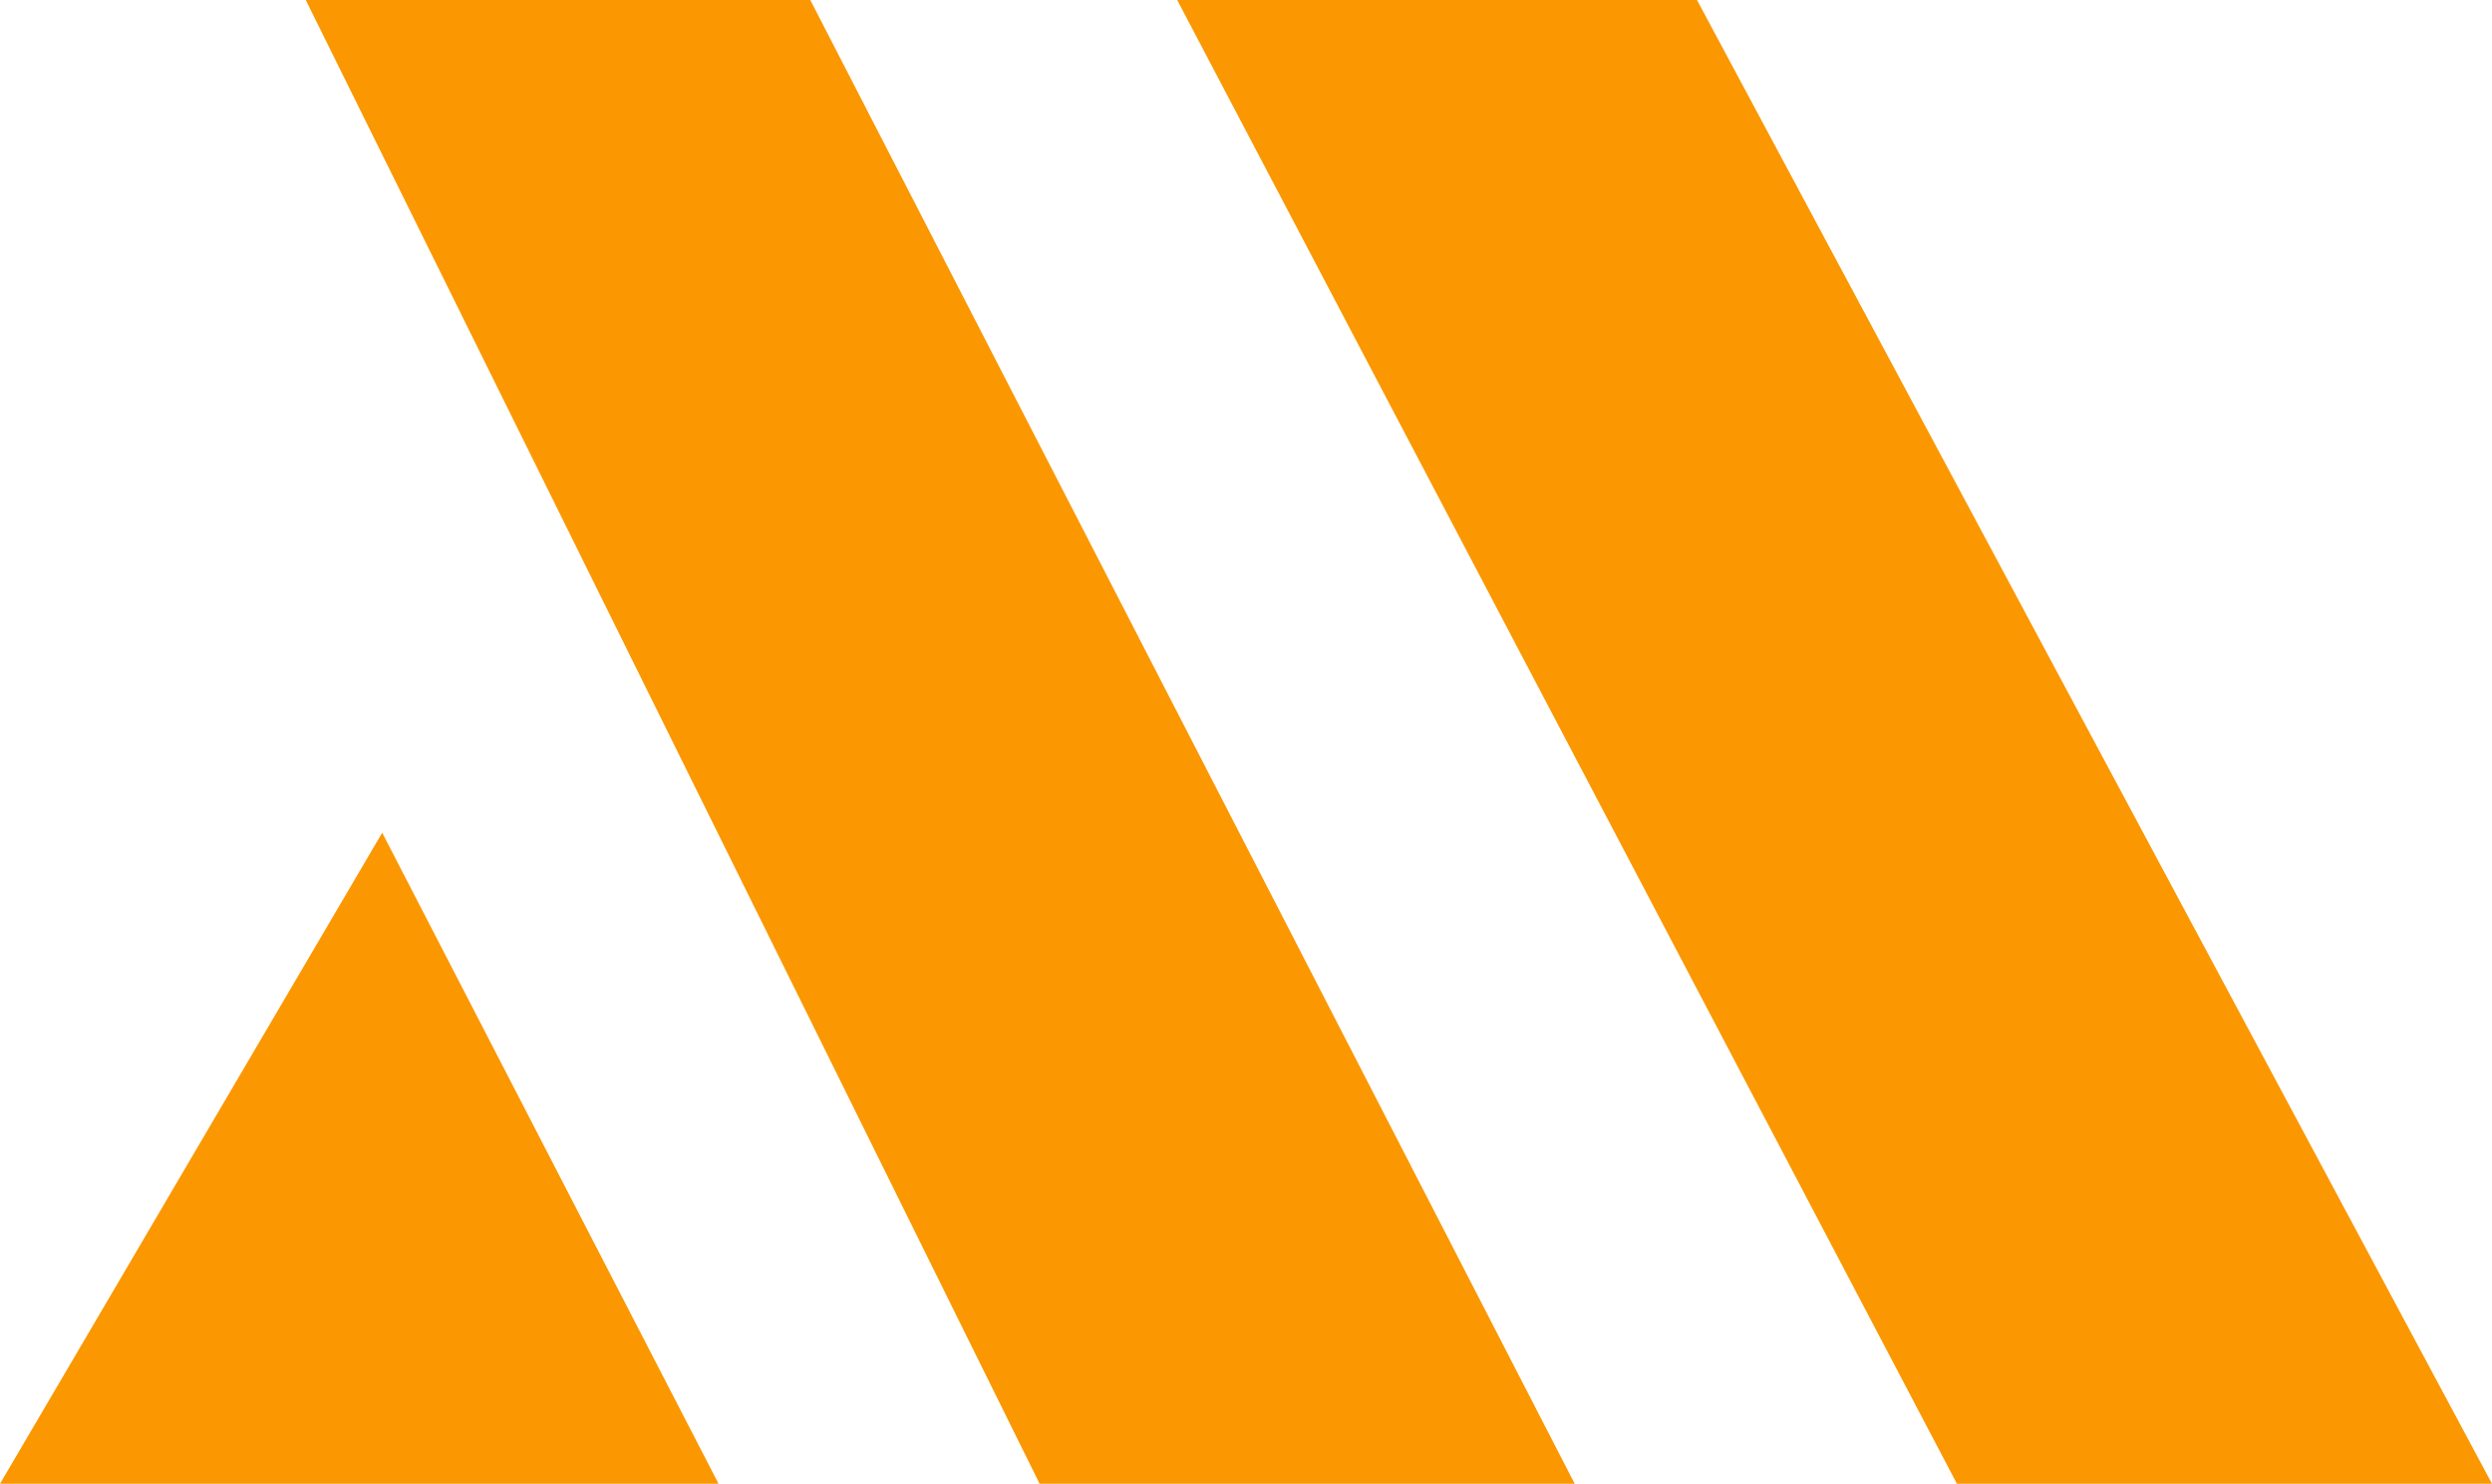
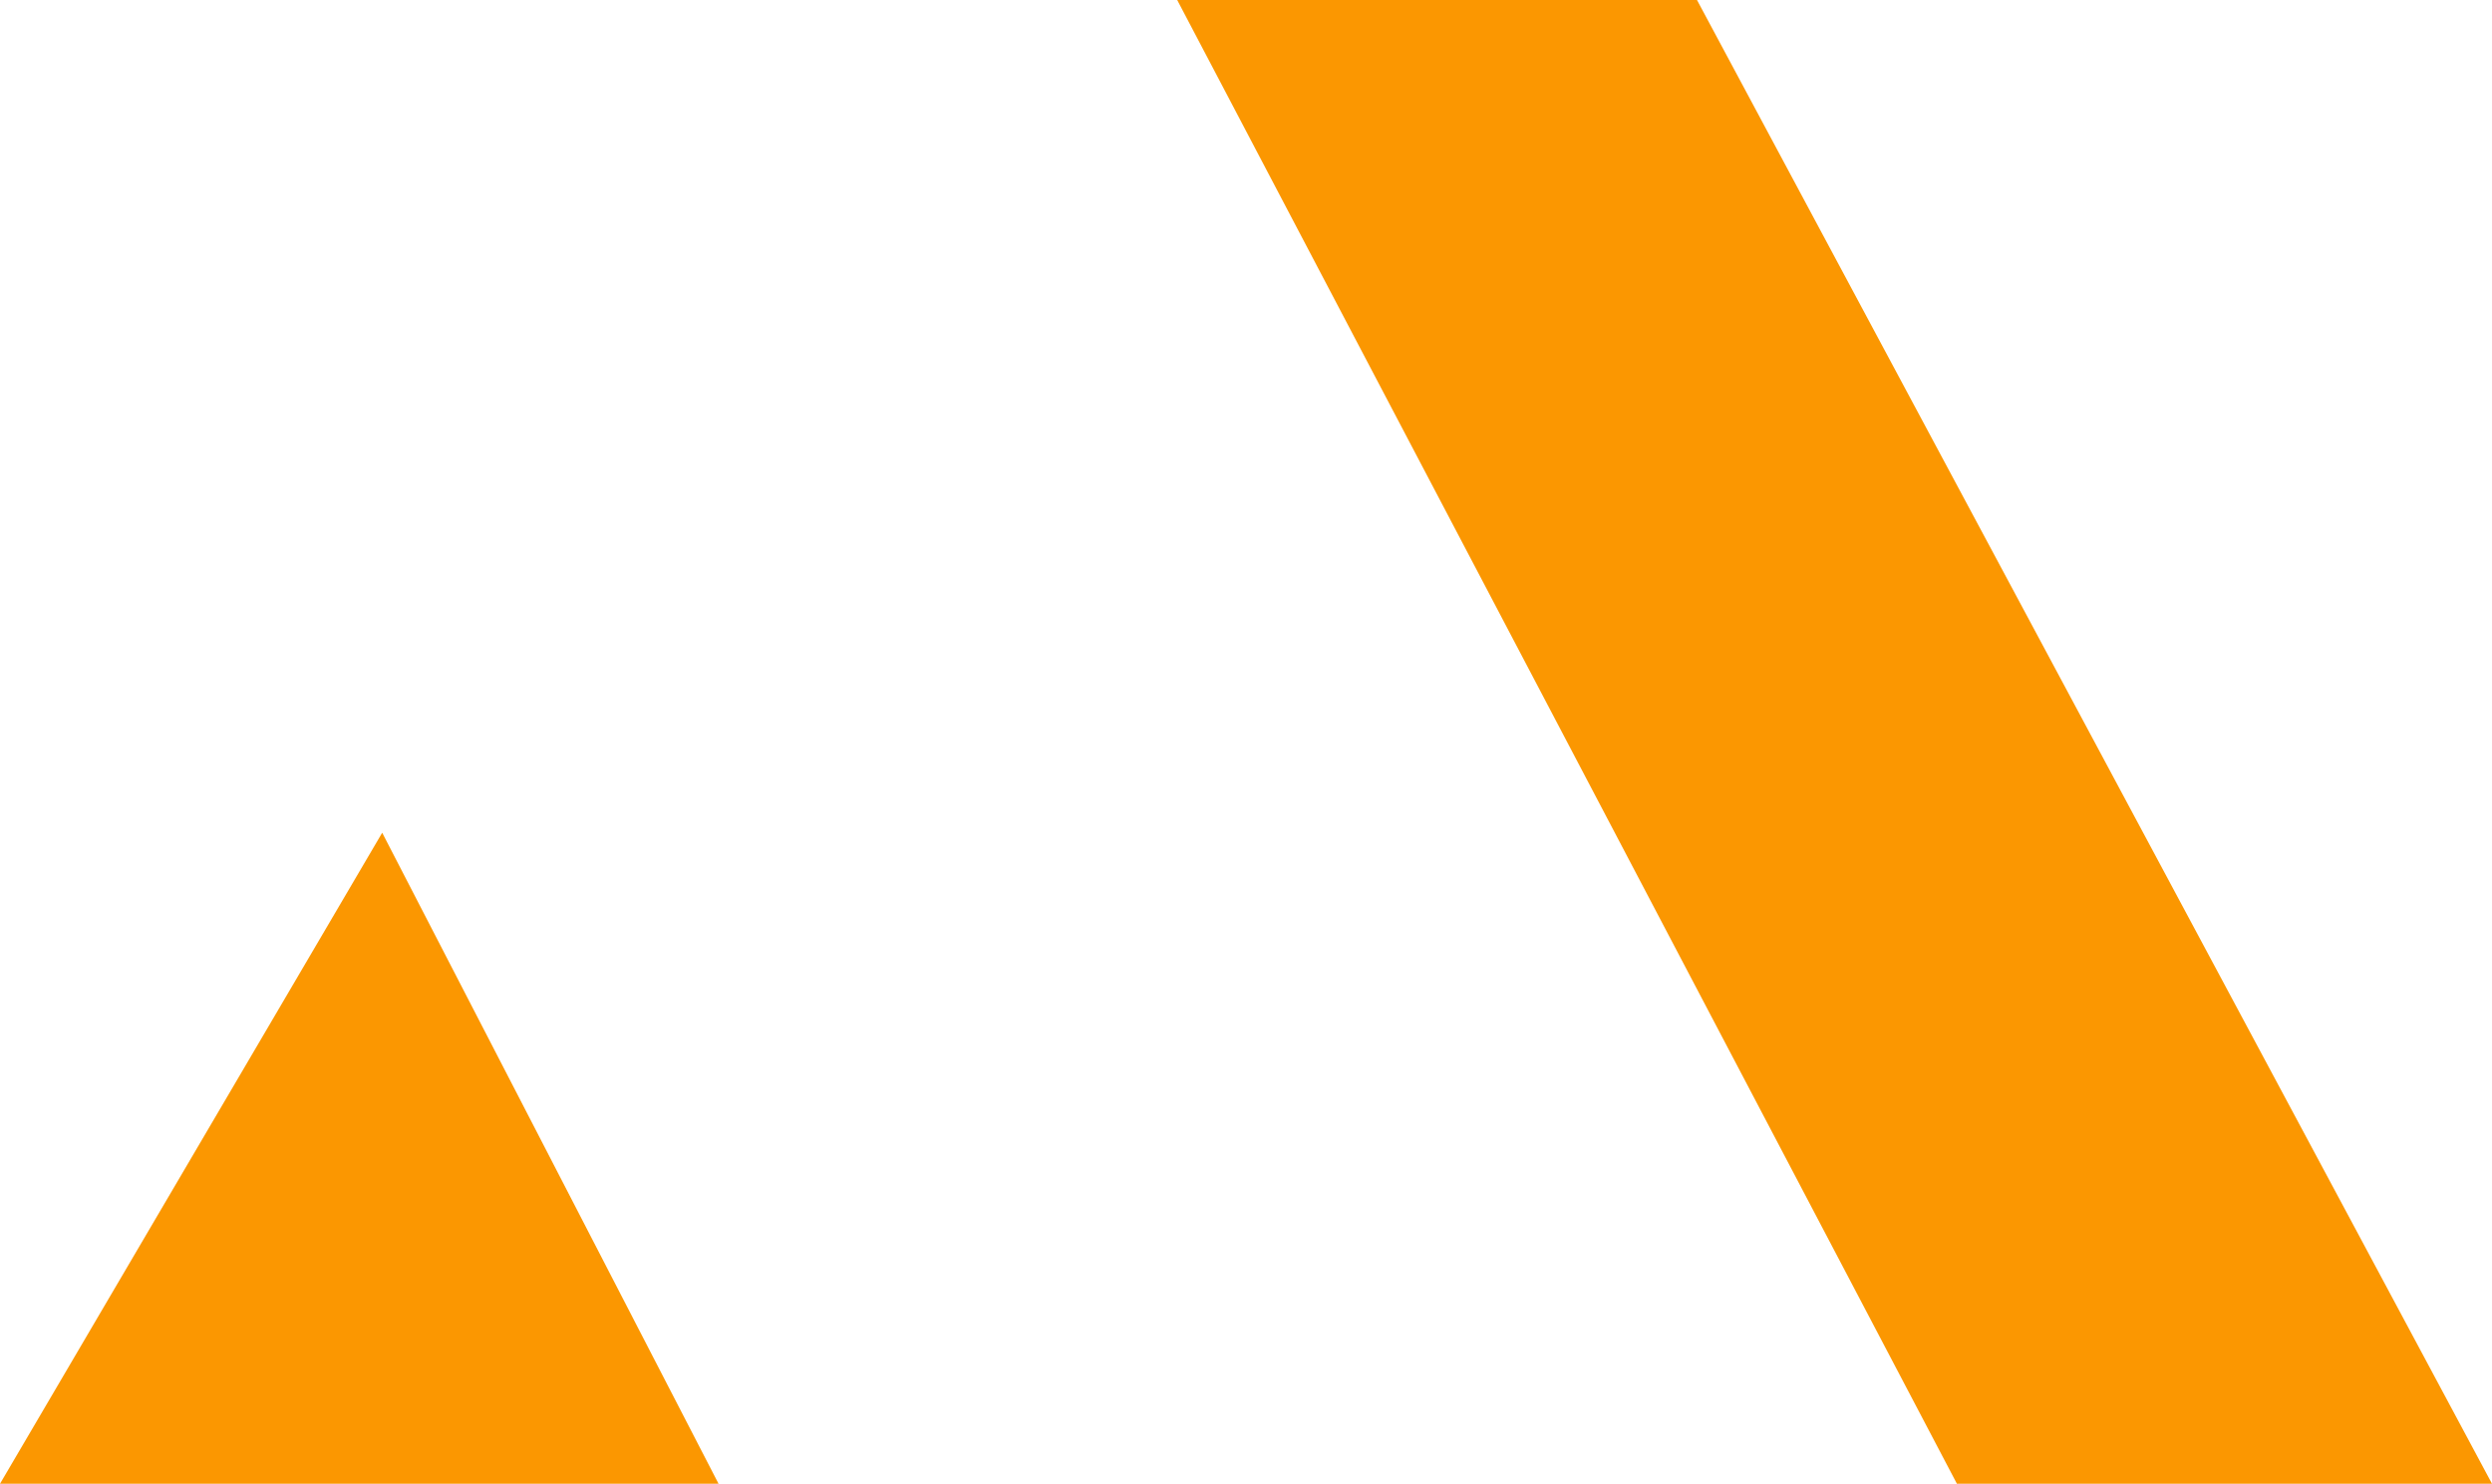
<svg xmlns="http://www.w3.org/2000/svg" width="89" height="53" viewBox="0 0 89 53" fill="none">
-   <path d="M28.939 0H10.92L37.129 53H56.239L28.939 0Z" fill="#FB9701" />
  <path d="M69.89 53L42.043 0H60.607L89 53H69.89Z" fill="#FB9701" />
  <path d="M0 53L13.65 29.745L25.663 53H0Z" fill="#FB9701" />
</svg>